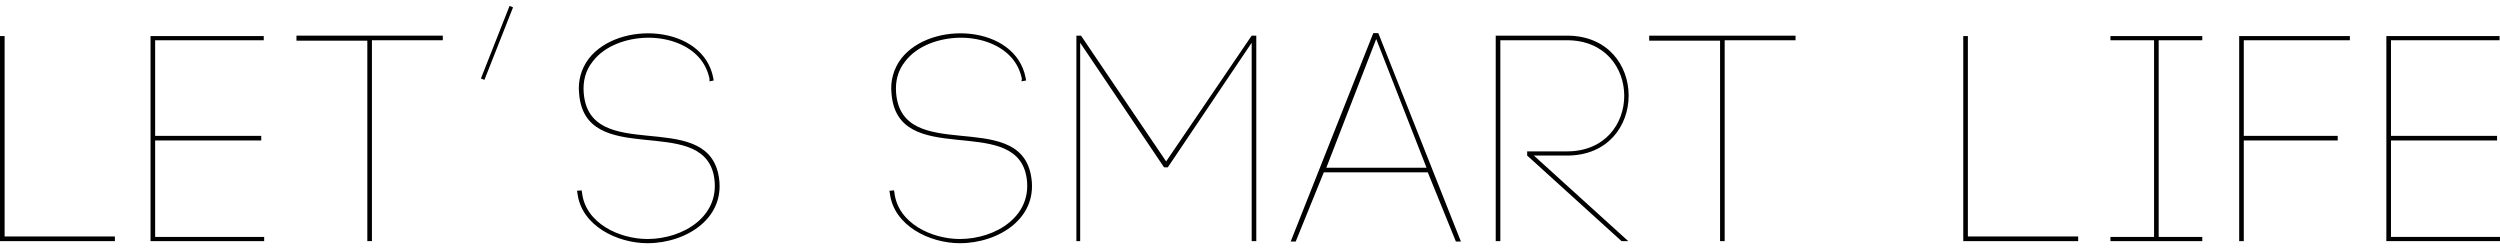
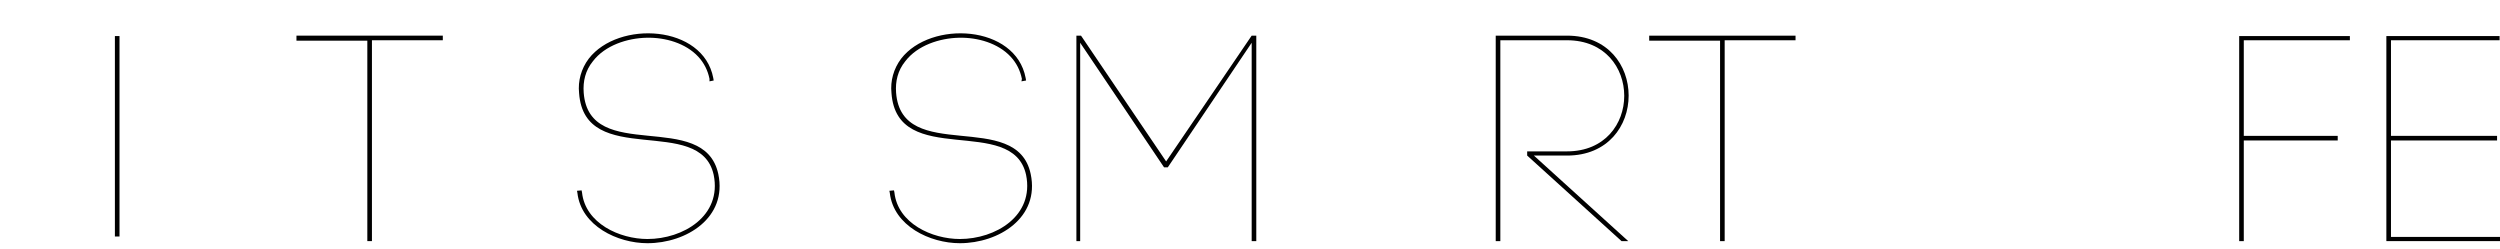
<svg xmlns="http://www.w3.org/2000/svg" version="1.1" id="レイヤー_1" x="0px" y="0px" viewBox="0 0 596.2 59.4" style="enable-background:new 0 0 596.2 59.4;" xml:space="preserve">
  <g>
    <g>
-       <path d="M1.1,56.4h26.3v1.1c-9.2,0-18.3,0-27.4,0V8.6h1.1V56.4z" />
-       <path d="M37,56.5h26v1H36h-0.1V8.6h27v1H37v22.8h25.3v1.1H37V56.5z" />
+       <path d="M1.1,56.4h26.3v1.1V8.6h1.1V56.4z" />
      <path d="M87.6,57.5V9.7H70.7V8.5h34.9v1.1H88.7v47.9H87.6z" />
      <path d="M169.2,18.8c-0.4-2-1.3-3.8-2.7-5.3c-3-3.2-7.8-4.6-12.3-4.5c-4.6,0.1-9.9,1.8-12.8,5.6c-1.8,2.2-2.4,4.8-2.2,7.5    c1.3,17.2,28.7,3.7,32.1,19.4c2.2,10.4-7.6,16.5-16.9,16.5c-7.1,0-15.8-4.1-16.7-12l-0.1-0.5l1.1-0.1l0.1,0.5    c0.8,7.4,9,11.1,15.6,11.1c8.5,0,17.8-5.5,15.8-15.3c-3.2-14.6-30.8-1.3-32.1-19.5c-0.3-2.9,0.5-5.8,2.3-8.2    c7.1-9.2,27.3-8.1,29.7,4.6l0.1,0.6l-1,0.2L169.2,18.8z" />
      <path d="M243.7,18.8c-0.4-2-1.3-3.8-2.7-5.3c-3-3.2-7.8-4.6-12.3-4.5c-4.6,0.1-9.9,1.8-12.8,5.6c-1.8,2.2-2.4,4.8-2.2,7.5    c1.3,17.2,28.8,3.7,32.1,19.4c2.2,10.4-7.6,16.5-16.9,16.5c-7.1,0-15.8-4.1-16.7-12l-0.1-0.5l1.1-0.1l0.1,0.5    c0.8,7.4,9,11.1,15.6,11.1c8.5,0,17.8-5.5,15.8-15.3c-3.2-14.6-30.8-1.3-32.1-19.5c-0.3-2.9,0.5-5.8,2.3-8.2    c7.1-9.2,27.3-8.1,29.7,4.6l0.1,0.6l-1.1,0.2L243.7,18.8z" />
      <path d="M257.8,57.5h-1.1v-49h1.1l20.3,30l20.4-30h1.1v49h-1.1V10.2l-20,29.7h-0.9l-20-29.7V57.5z" />
-       <path d="M340.5,41.1h-24.8l-6.7,16.5h-1.2l19.7-49.7h1.2l19.7,49.7h-1.2L340.5,41.1z M316.3,40h23.9l-12-30.7L316.3,40z" />
      <path d="M357.8,57.5h-1.1V9.1V8.5h0.6h16.4c19.6,0,19.6,28.6,0,28.6h-7.9l22.5,20.4h-1.6l-22.5-20.4v-1h9.5    c18.2,0,18.2-26.5,0-26.5h-15.9V57.5z" />
      <path d="M410.2,57.5V9.7h-16.9V8.5h34.9v1.1h-16.9v47.9H410.2z" />
-       <path d="M469.3,56.4h26.3v1.1c-9.2,0-18.3,0-27.4,0V8.6h1.1V56.4z" />
-       <path d="M525.2,9.6h-10.4v46.9h10.4v1c-7.3,0-14.6,0-21.9,0v-1h10.4V9.6h-10.4v-1c7.3,0,14.6,0,21.9,0V9.6z" />
      <path d="M535.1,57.5H534c0-16.3,0-32.6,0-48.9h26.4v1h-25.3v22.8h22.4v1.1h-22.4V57.5z" />
      <path d="M570.2,56.5h26v1h-27h-0.1V8.6h27v1h-25.9v22.8h25.3v1.1h-25.3V56.5z" />
    </g>
    <g>
-       <rect x="109.2" y="9.7" transform="matrix(0.367 -0.93 0.93 0.367 65.59 116.714)" width="18.6" height="0.9" />
-     </g>
+       </g>
  </g>
</svg>